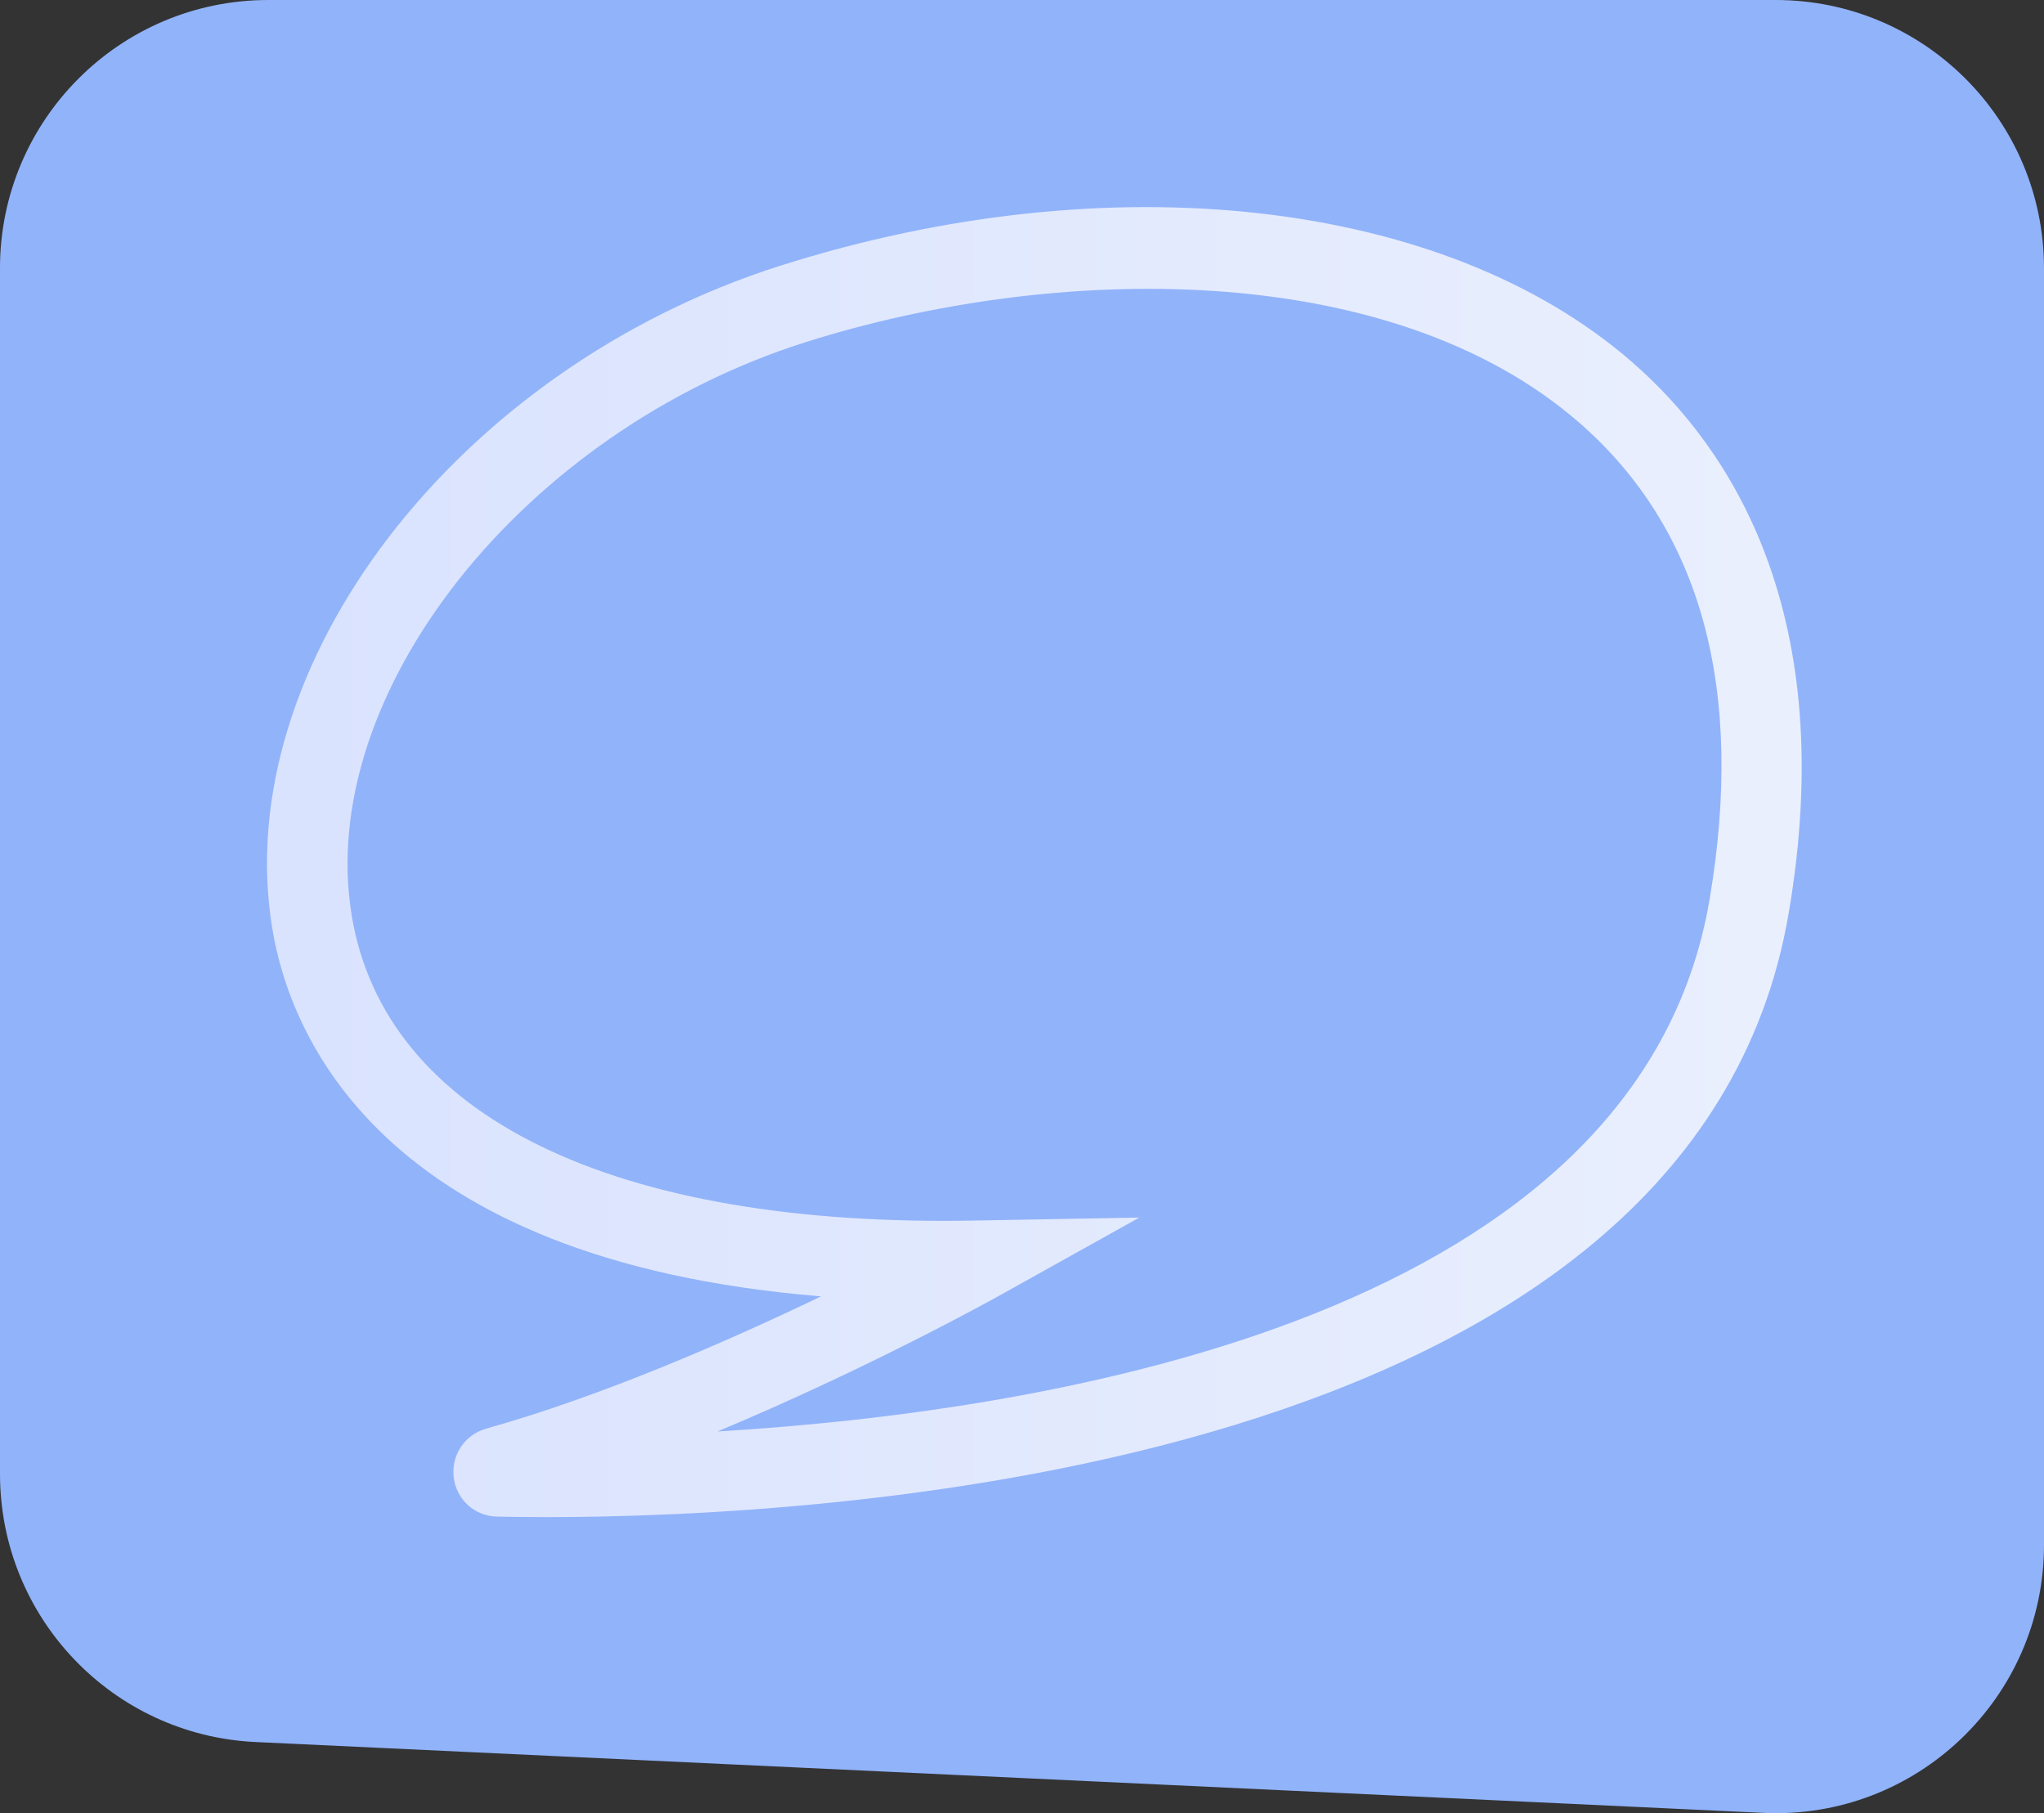
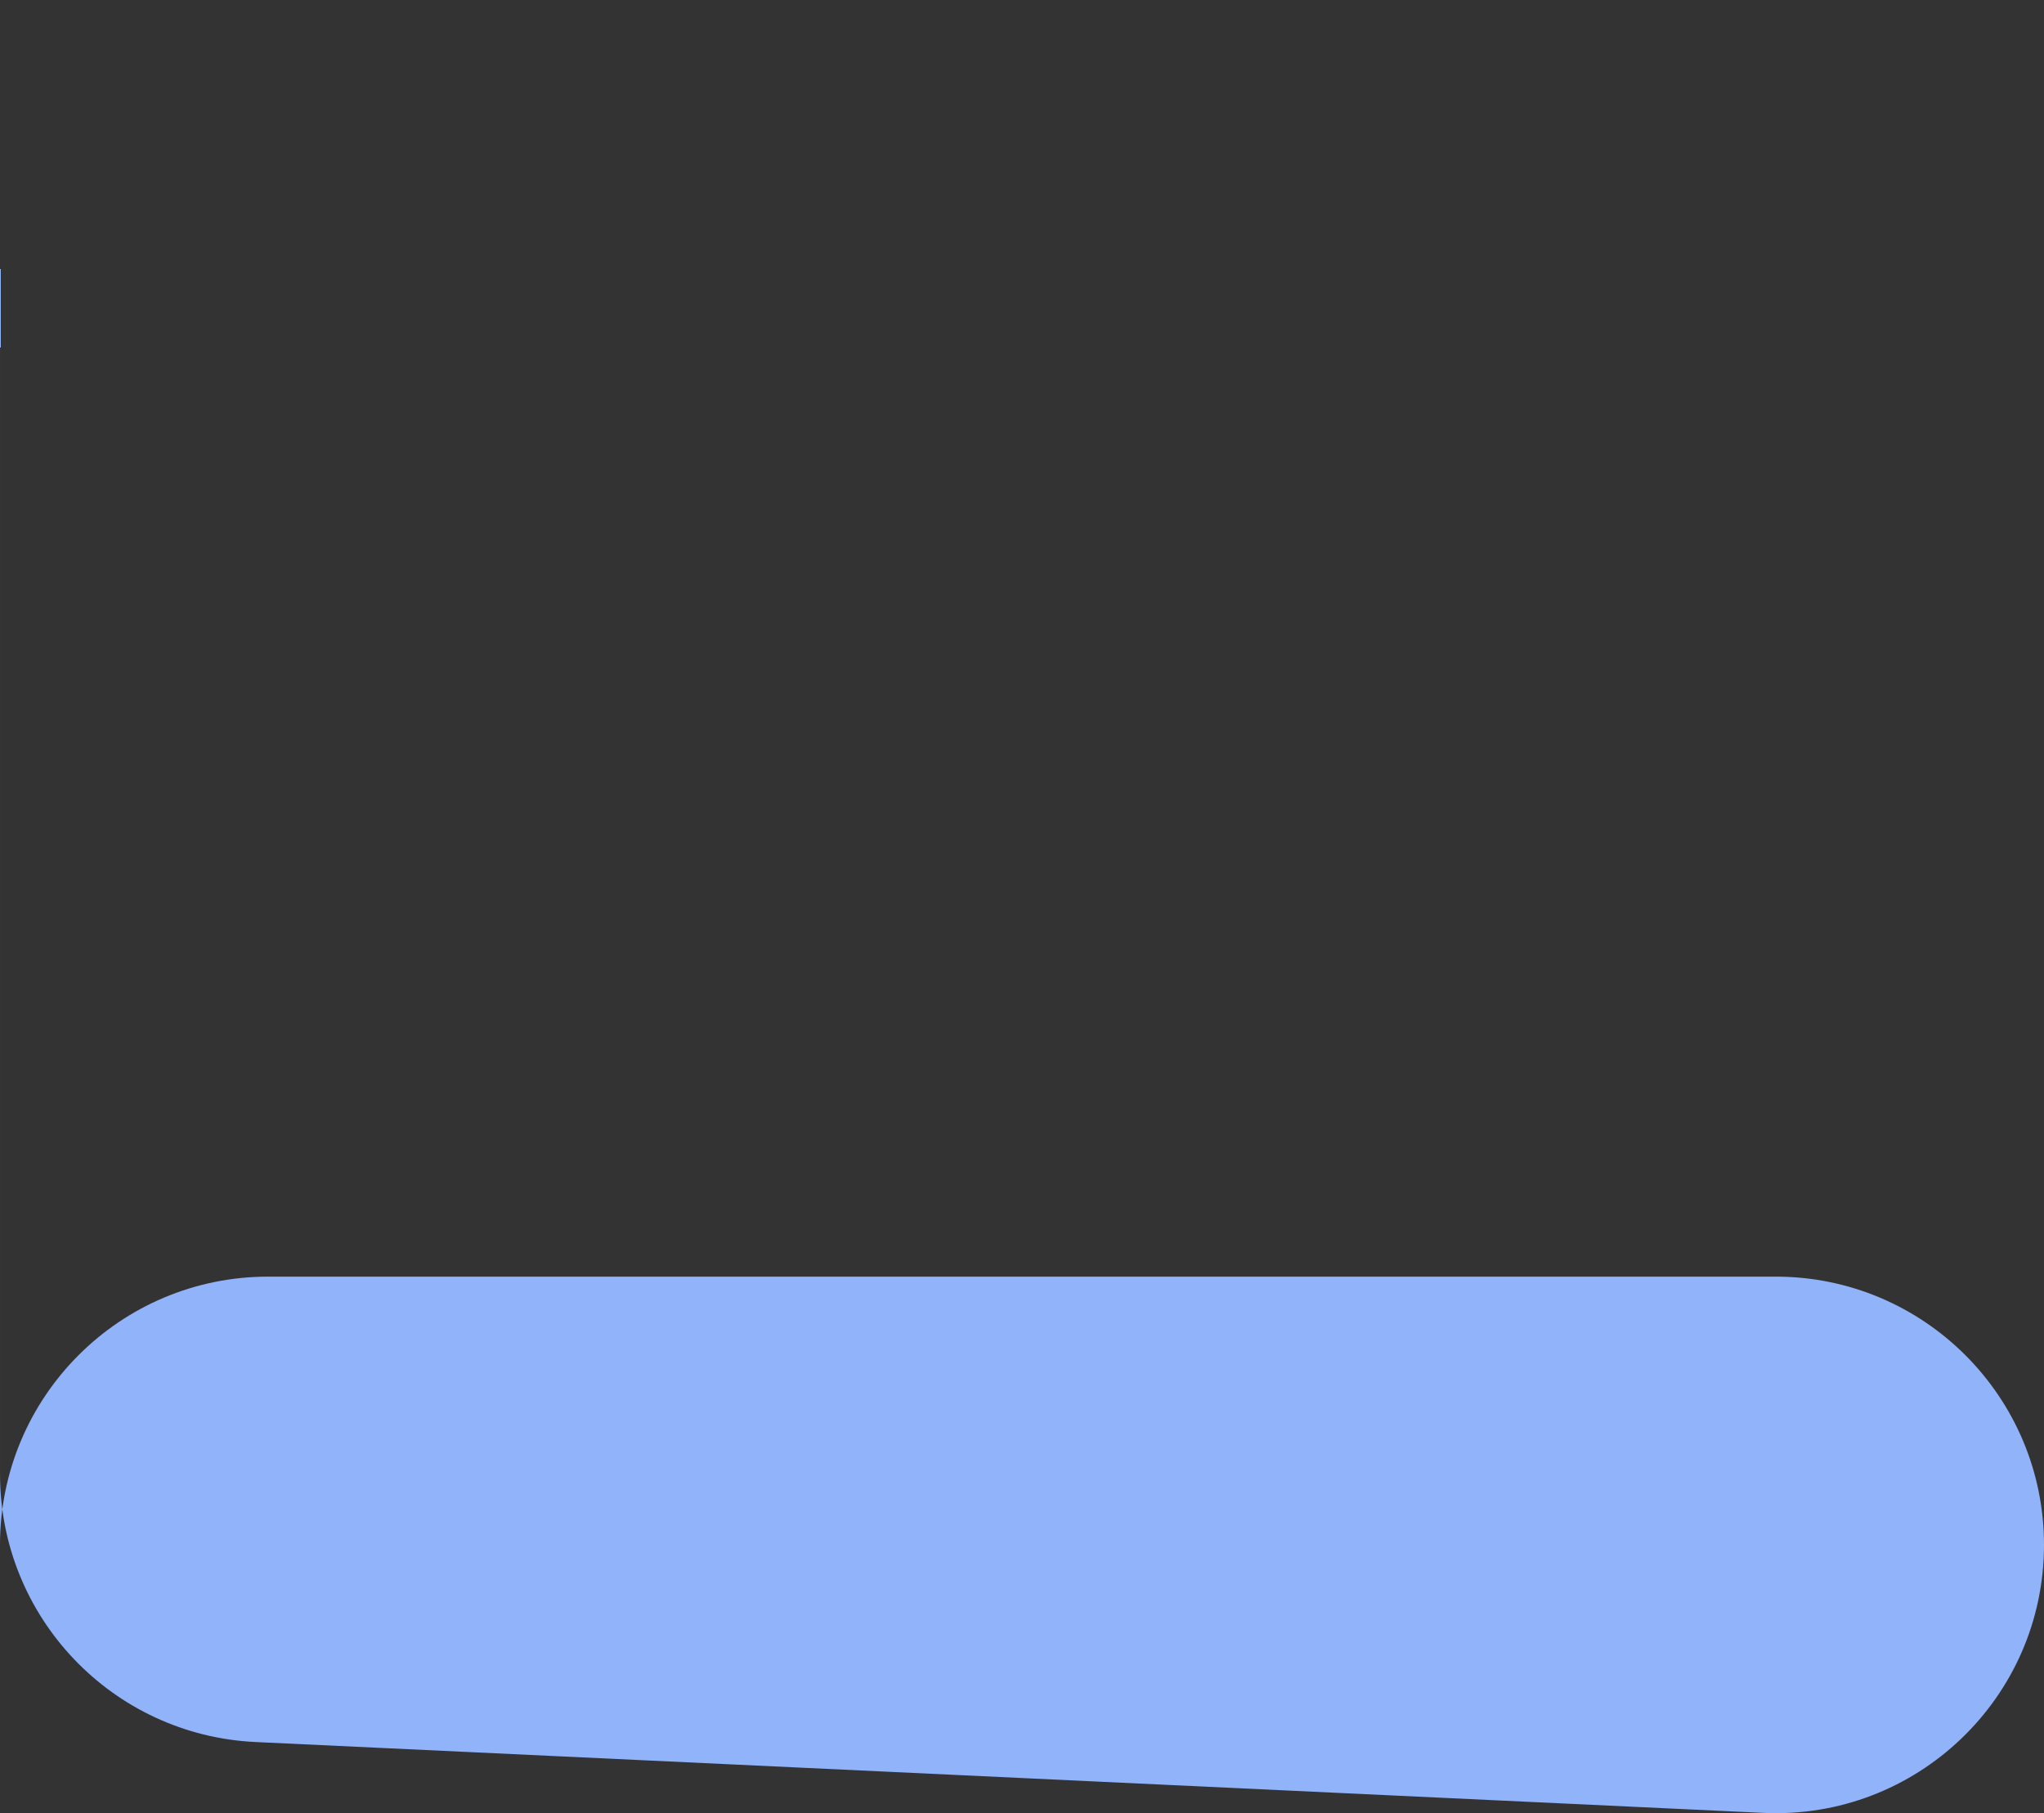
<svg xmlns="http://www.w3.org/2000/svg" xml:space="preserve" width="163.131mm" height="144.68mm" style="shape-rendering:geometricPrecision; text-rendering:geometricPrecision; image-rendering:optimizeQuality; fill-rule:evenodd; clip-rule:evenodd" viewBox="0 0 699.82 620.67">
  <rect x="0" y="0" width="699.82" height="620.67" fill="#333333" stroke="none" />
  <defs>
    <style type="text/css">  .fil0 {fill:#91B3FA;fill-rule:nonzero} .fil1 {fill:url(#id0)}  </style>
    <linearGradient id="id0" gradientUnits="userSpaceOnUse" x1="103.79" y1="302.73" x2="604.49" y2="302.73">
      <stop offset="0" style="stop-opacity:1; stop-color:#DAE3FE" />
      <stop offset="1" style="stop-opacity:1; stop-color:#E9EFFD" />
    </linearGradient>
  </defs>
  <g id="Слой_x0020_1">
-     <path class="fil0" d="M-0 91.83l0 412.75c0,49.04 38.5,89.43 87.49,91.73l516.19 24.25c52.33,2.46 96.14,-39.32 96.14,-91.73l0 -437c0,-50.71 -41.15,-91.83 -91.85,-91.83l-516.13 0c-50.76,0 -91.85,41.12 -91.85,91.83z" />
-     <path class="fil1" d="M390.08 416.79l-48.1 26.81c-2.52,1.4 -44.83,24.88 -96.34,46.41 117.19,-7.07 315.47,-40.17 339.66,-181.98 12.2,-71.99 -2.79,-126.96 -44.63,-163.37 -64.93,-56.51 -179.95,-54.47 -265.12,-27.45 -96.55,30.65 -167.61,120.44 -155.14,196.1 11.24,68.68 89.46,107.1 214.63,104.47l55.05 -1zm-219.26 74.82l0 0 0 0zm3.13 23.94l0 0zm13.01 3.77c-6.68,0 -12.33,-0.08 -16.76,-0.17 -7.63,-0.15 -13.9,-5.77 -14.85,-13.34 -0.95,-7.63 3.68,-14.68 11.11,-16.77l0 -0.01c39.66,-11.11 82.85,-29.99 114.67,-45.28 -151.81,-12.37 -182.06,-90.32 -187.92,-125.98 -14.79,-89.92 63.3,-191.67 173.95,-226.82 112.97,-35.84 227.37,-22.93 291.55,32.92 34.14,29.68 71.13,86.51 53.69,188.78 -32.64,191.34 -331,206.67 -425.44,206.67z" />
+     <path class="fil0" d="M-0 91.83l0 412.75c0,49.04 38.5,89.43 87.49,91.73l516.19 24.25c52.33,2.46 96.14,-39.32 96.14,-91.73c0,-50.71 -41.15,-91.83 -91.85,-91.83l-516.13 0c-50.76,0 -91.85,41.12 -91.85,91.83z" />
  </g>
</svg>